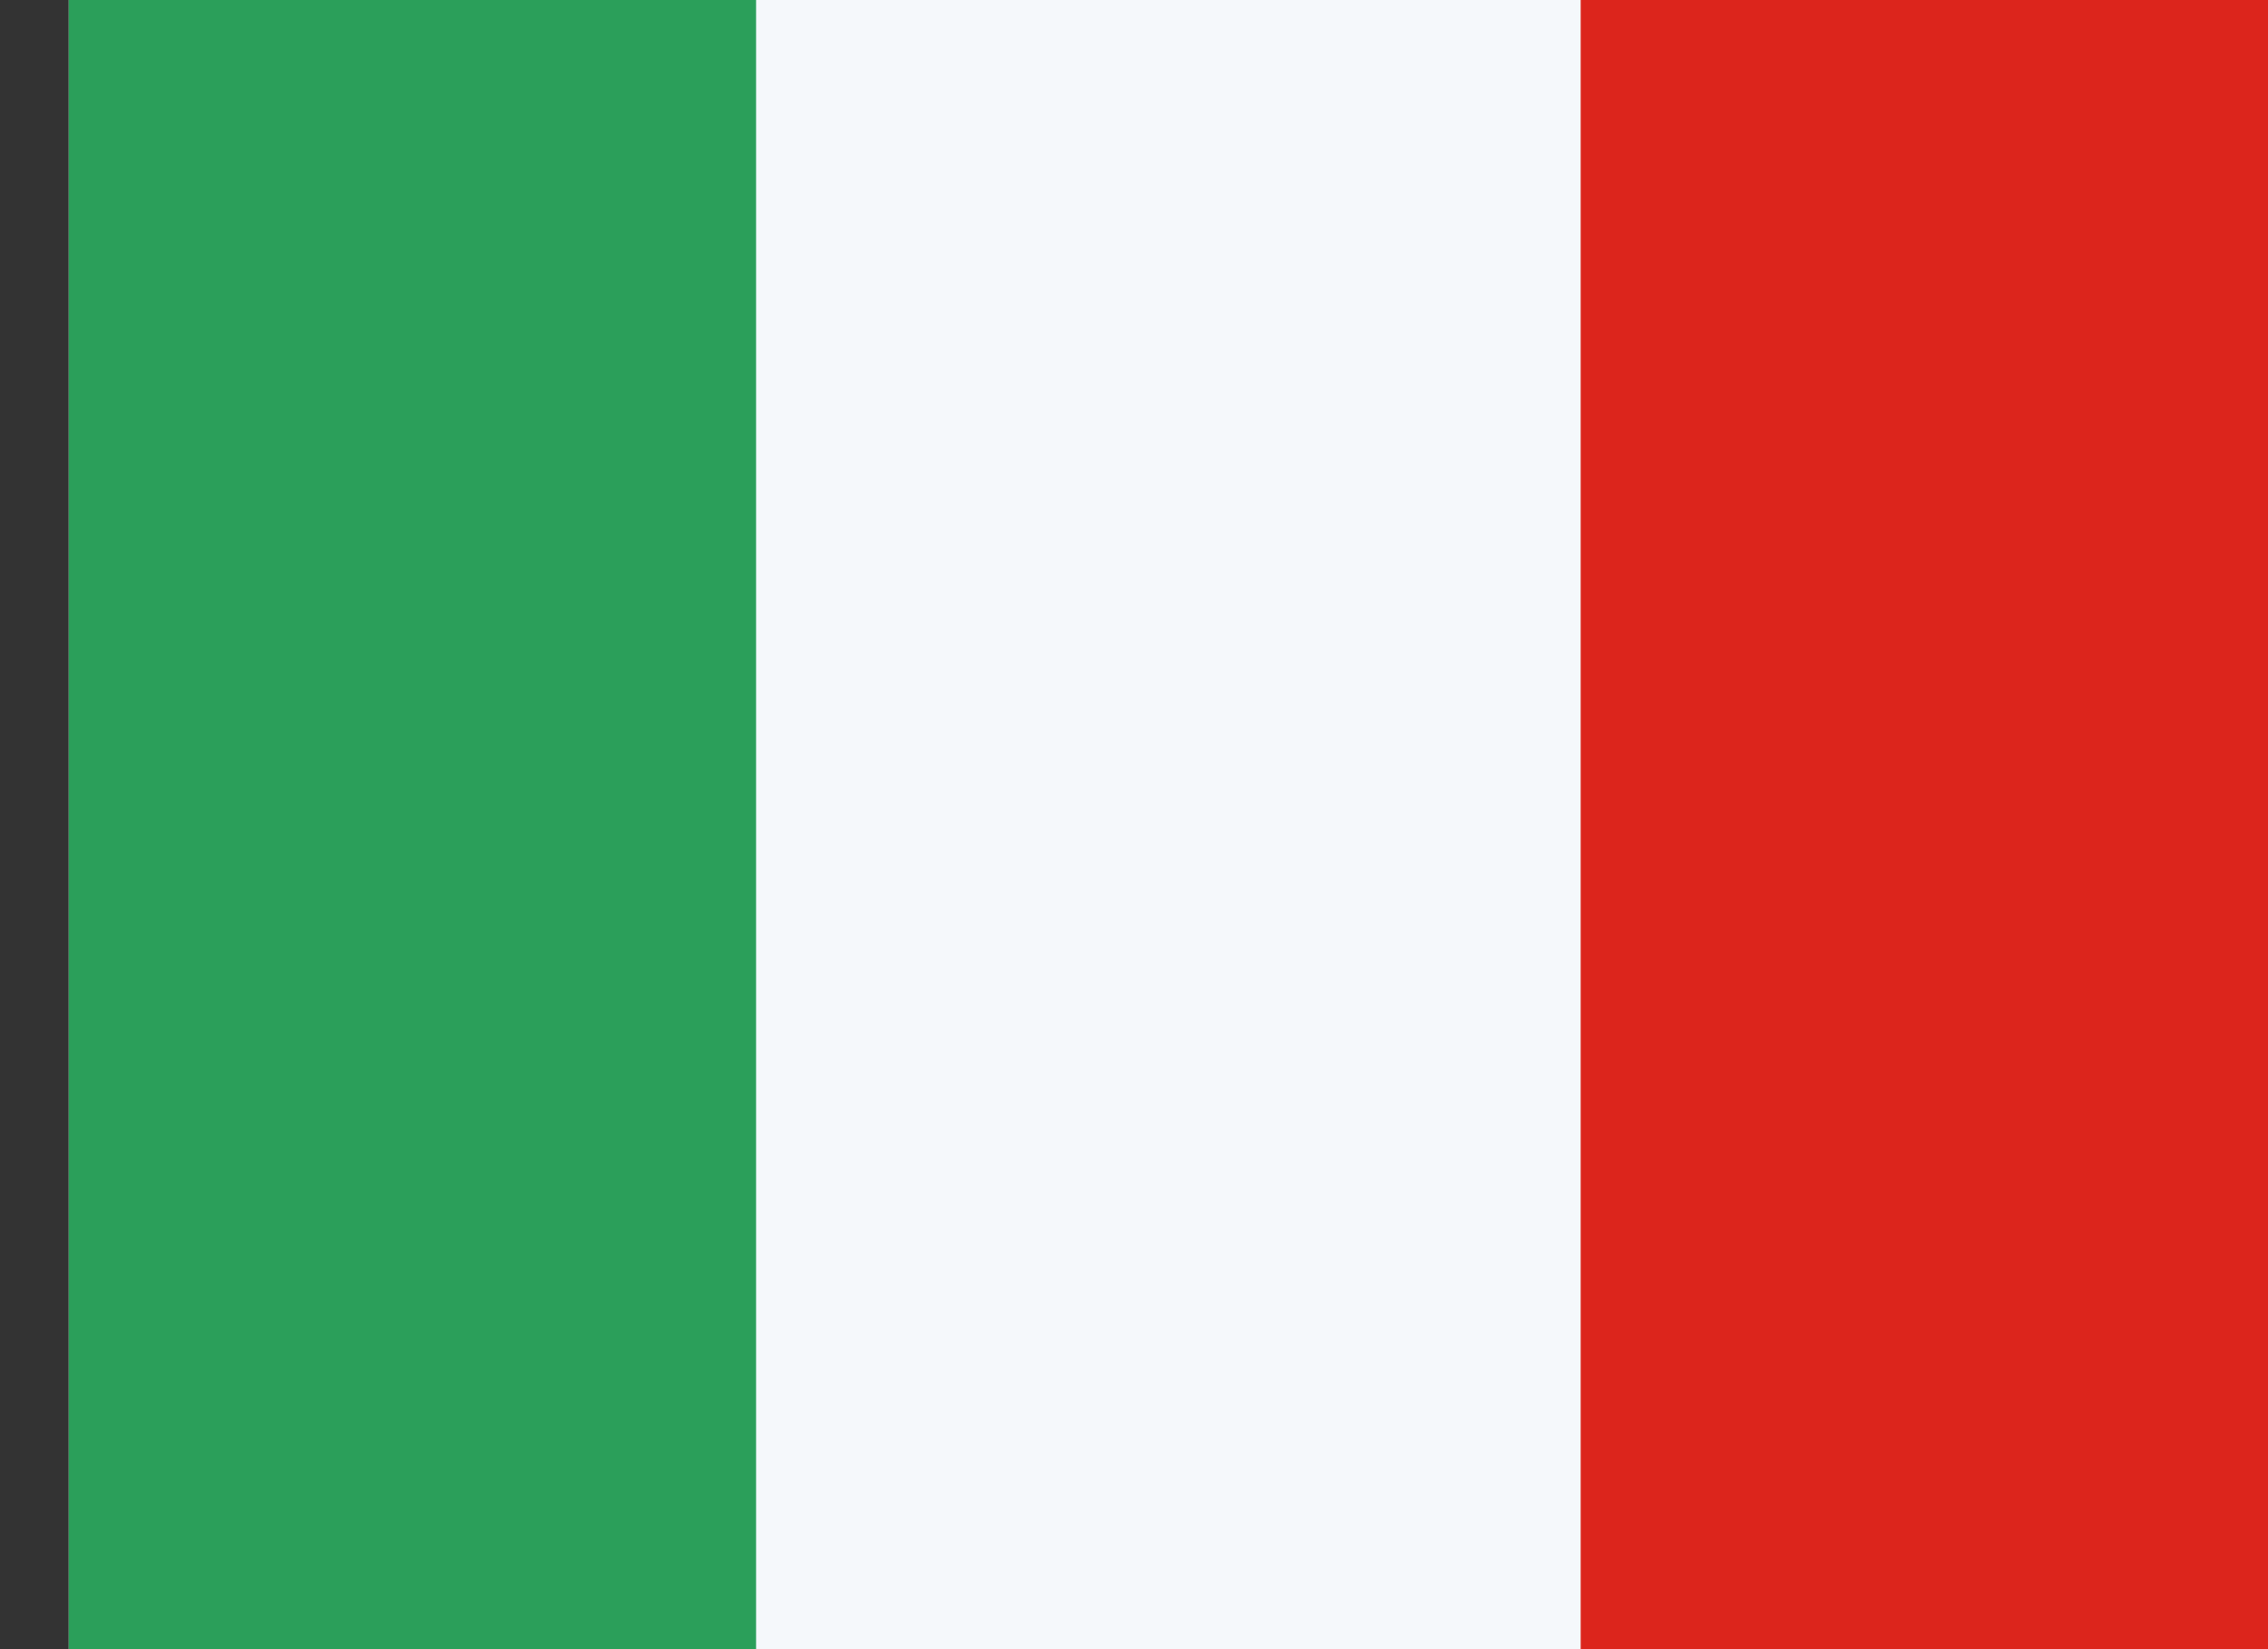
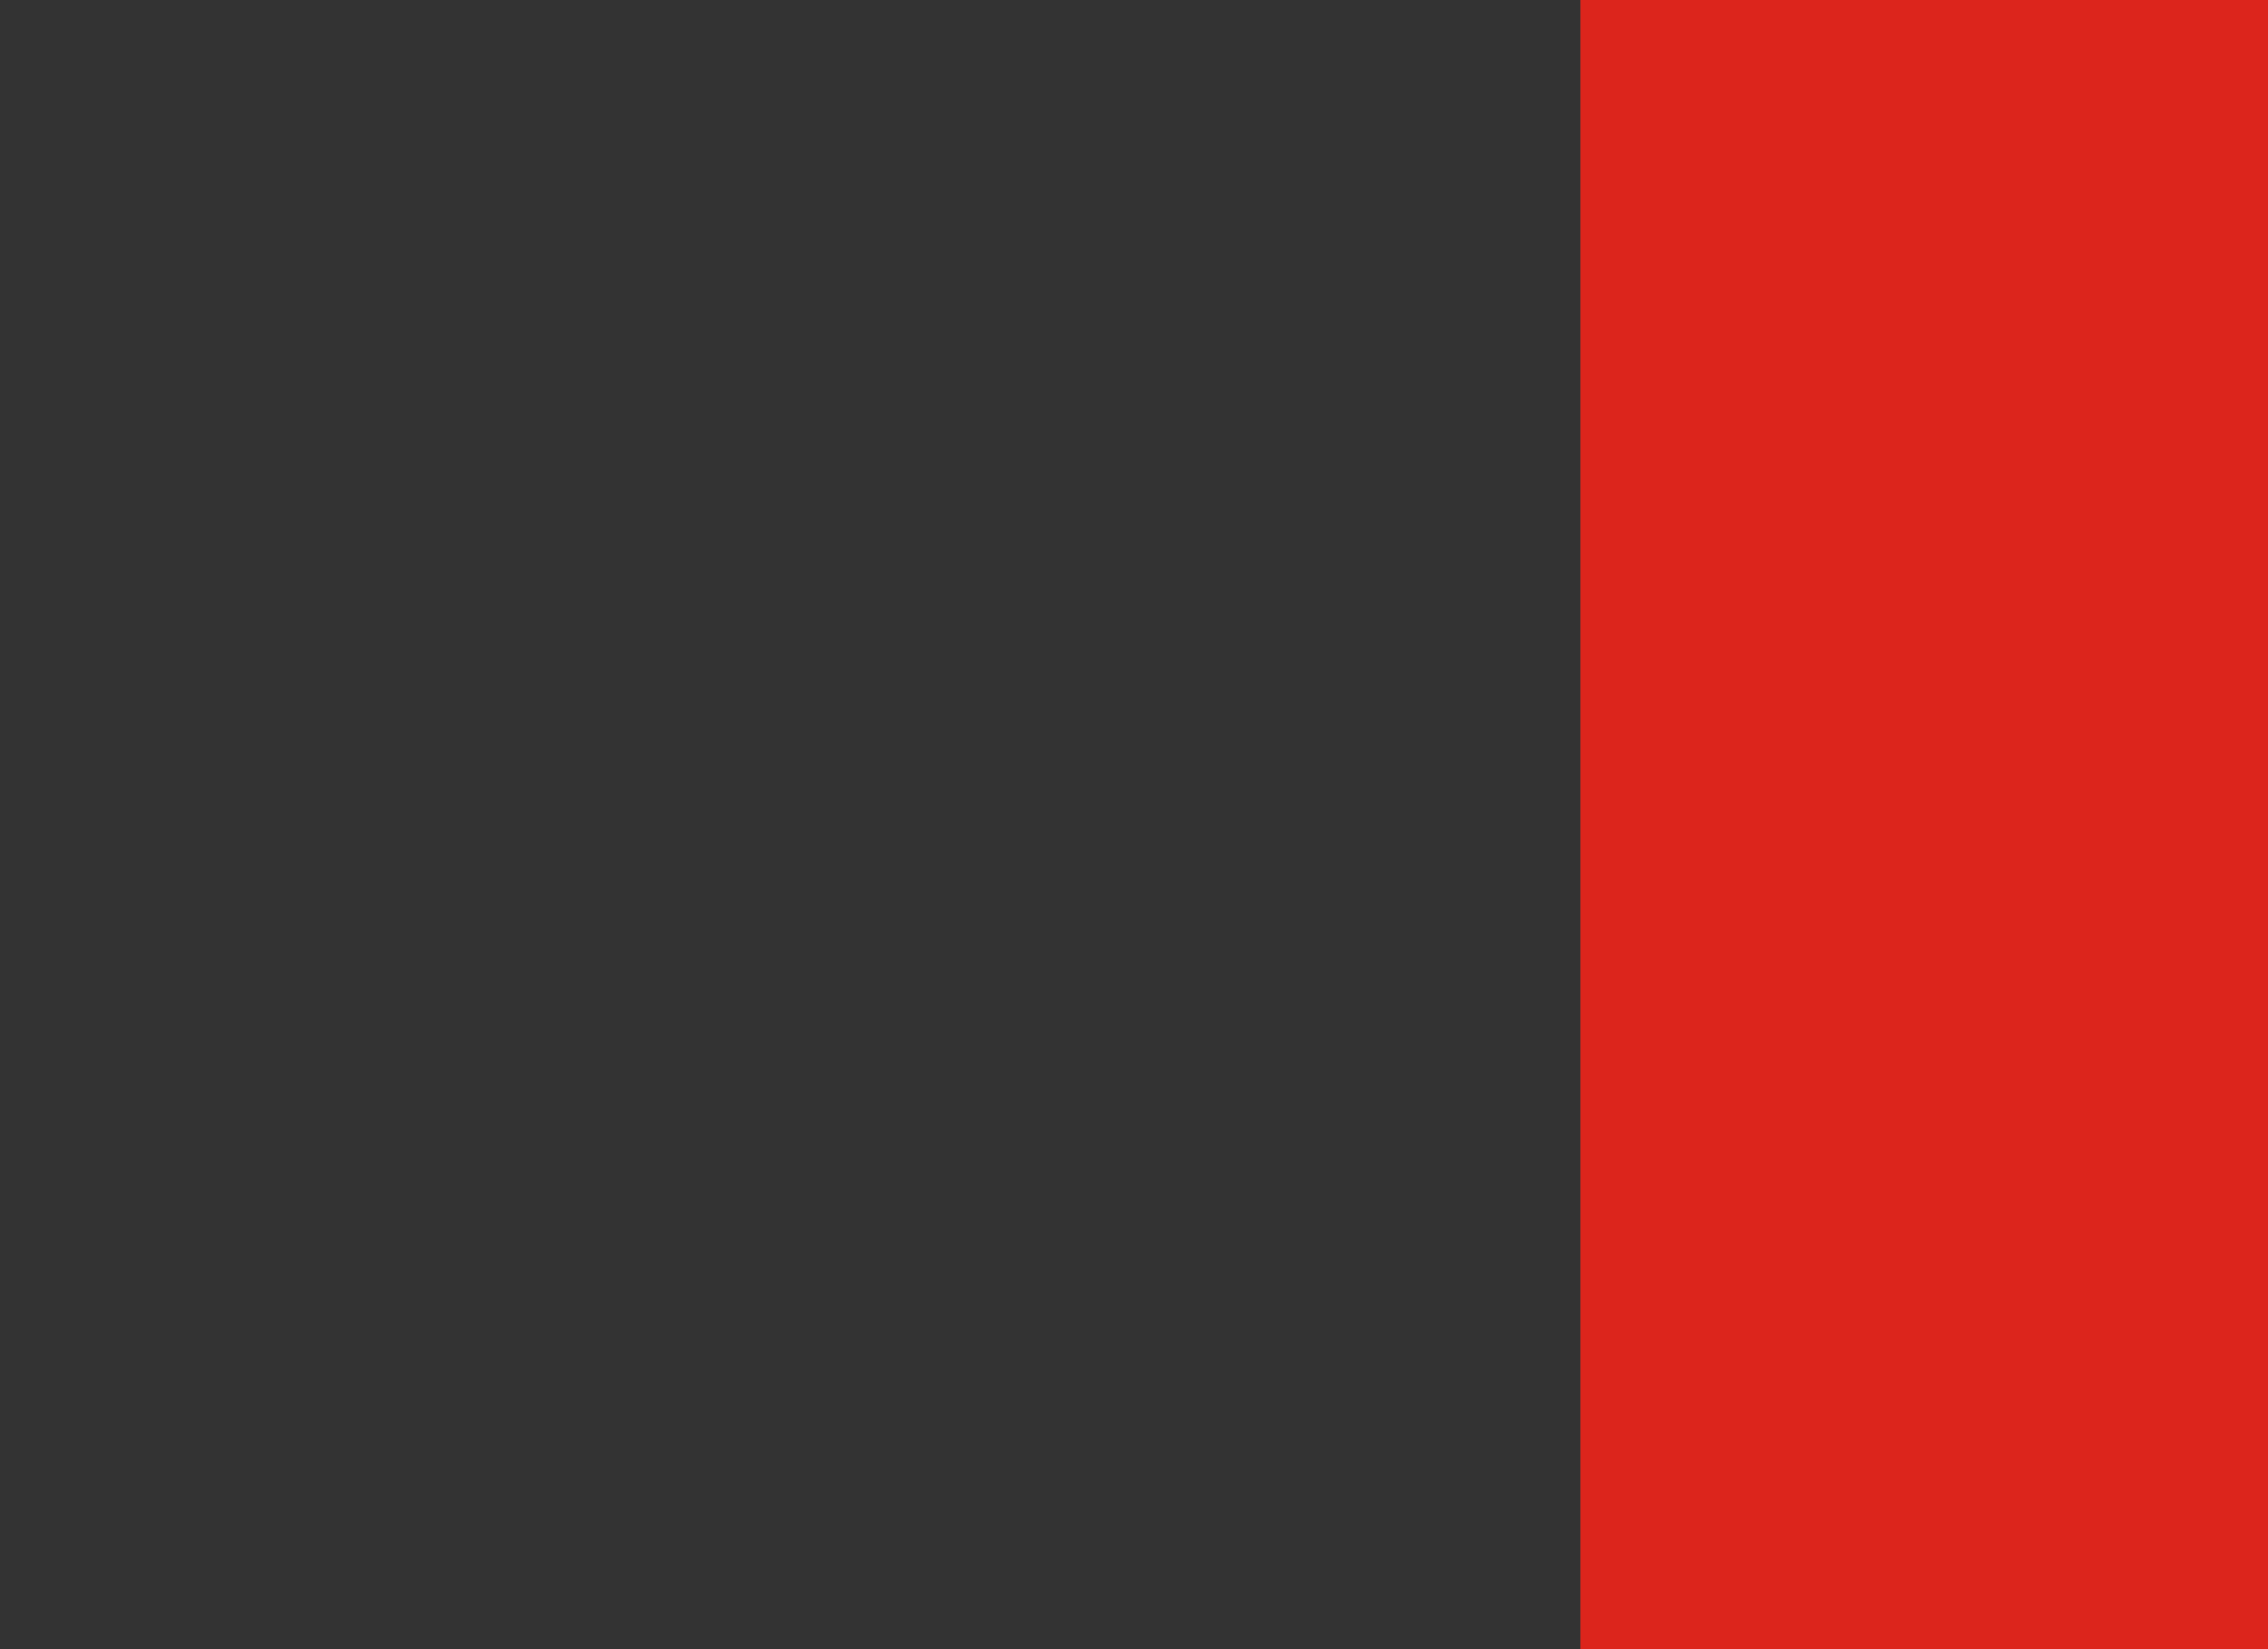
<svg xmlns="http://www.w3.org/2000/svg" width="22" height="16" viewBox="0 0 22 16" fill="none">
  <rect x="0" y="0" width="22" height="16" fill="#333333" stroke="none" />
-   <rect x="0.667" width="21.333" height="16" fill="#F5F8FB" />
-   <rect x="0.667" width="6.667" height="16" fill="#2B9F5A" />
  <rect x="15.333" width="6.667" height="16" fill="#DC251C" />
</svg>